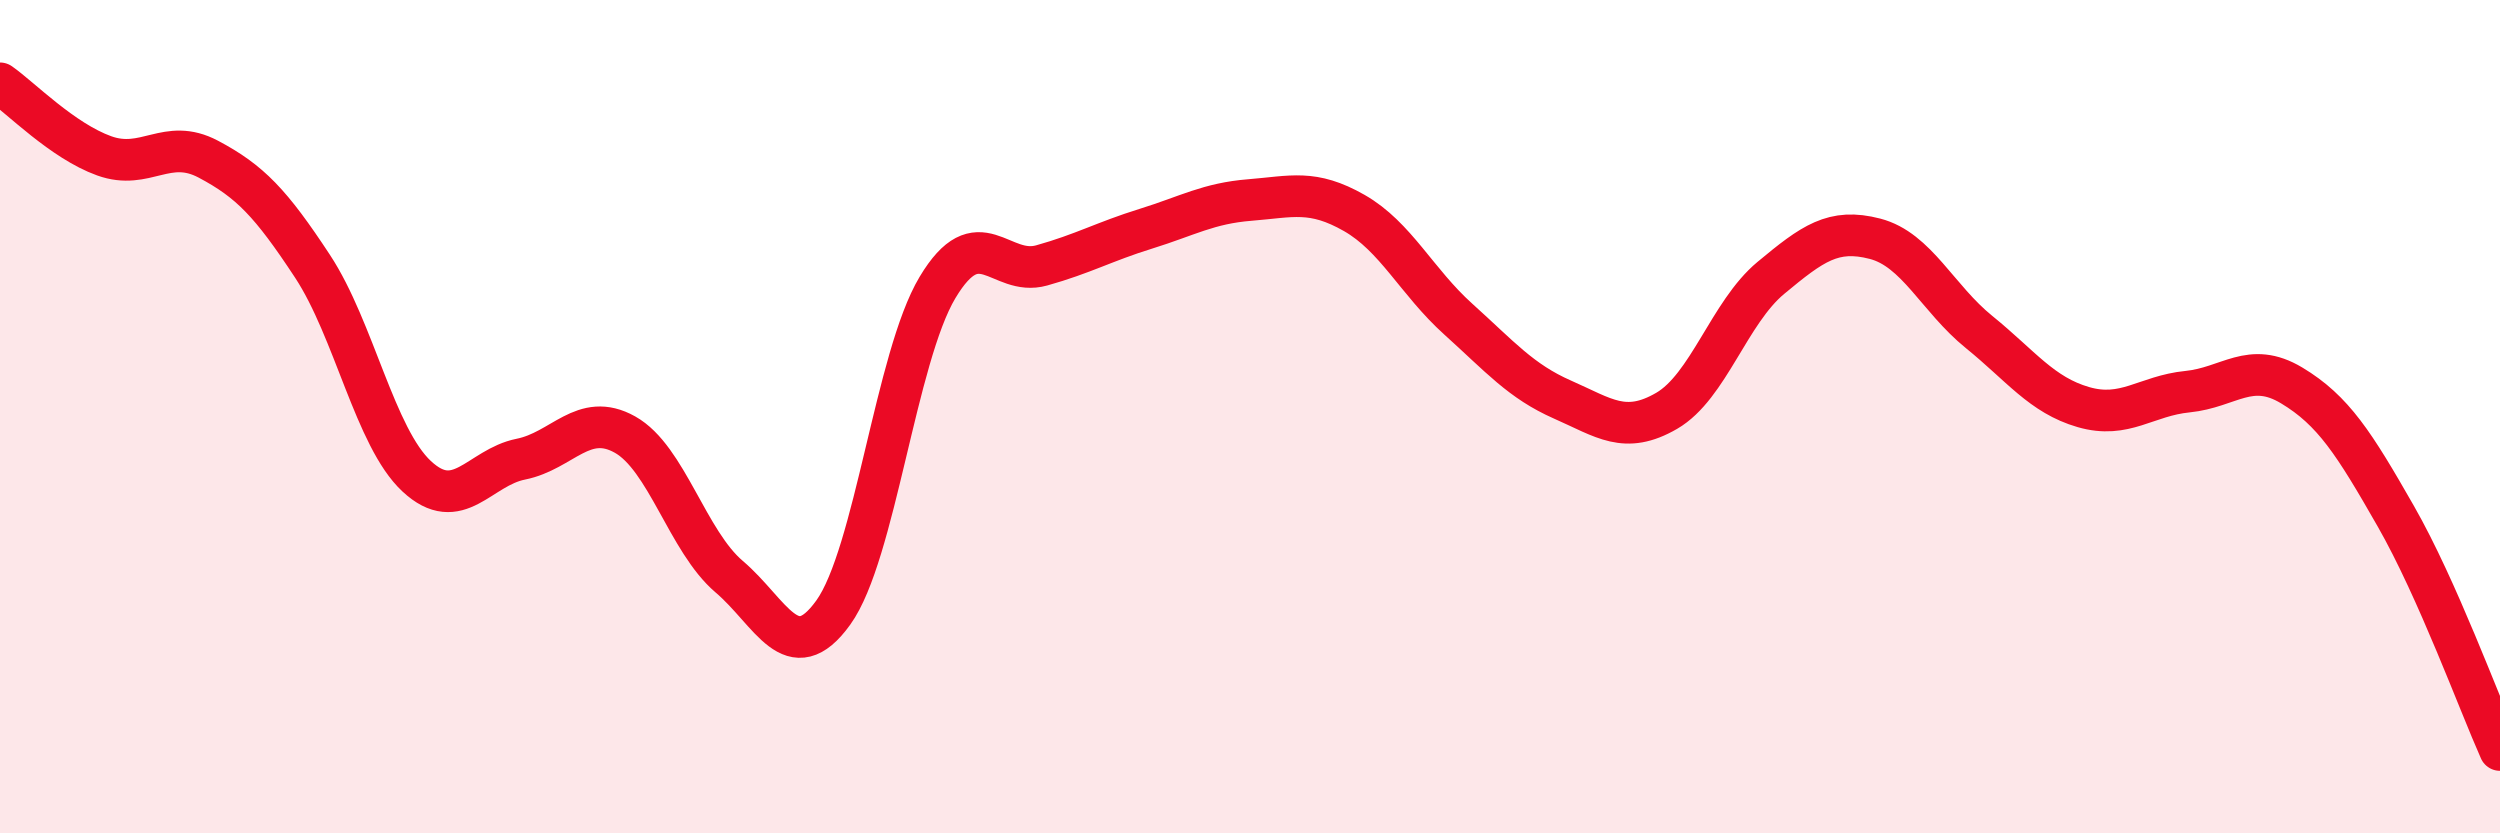
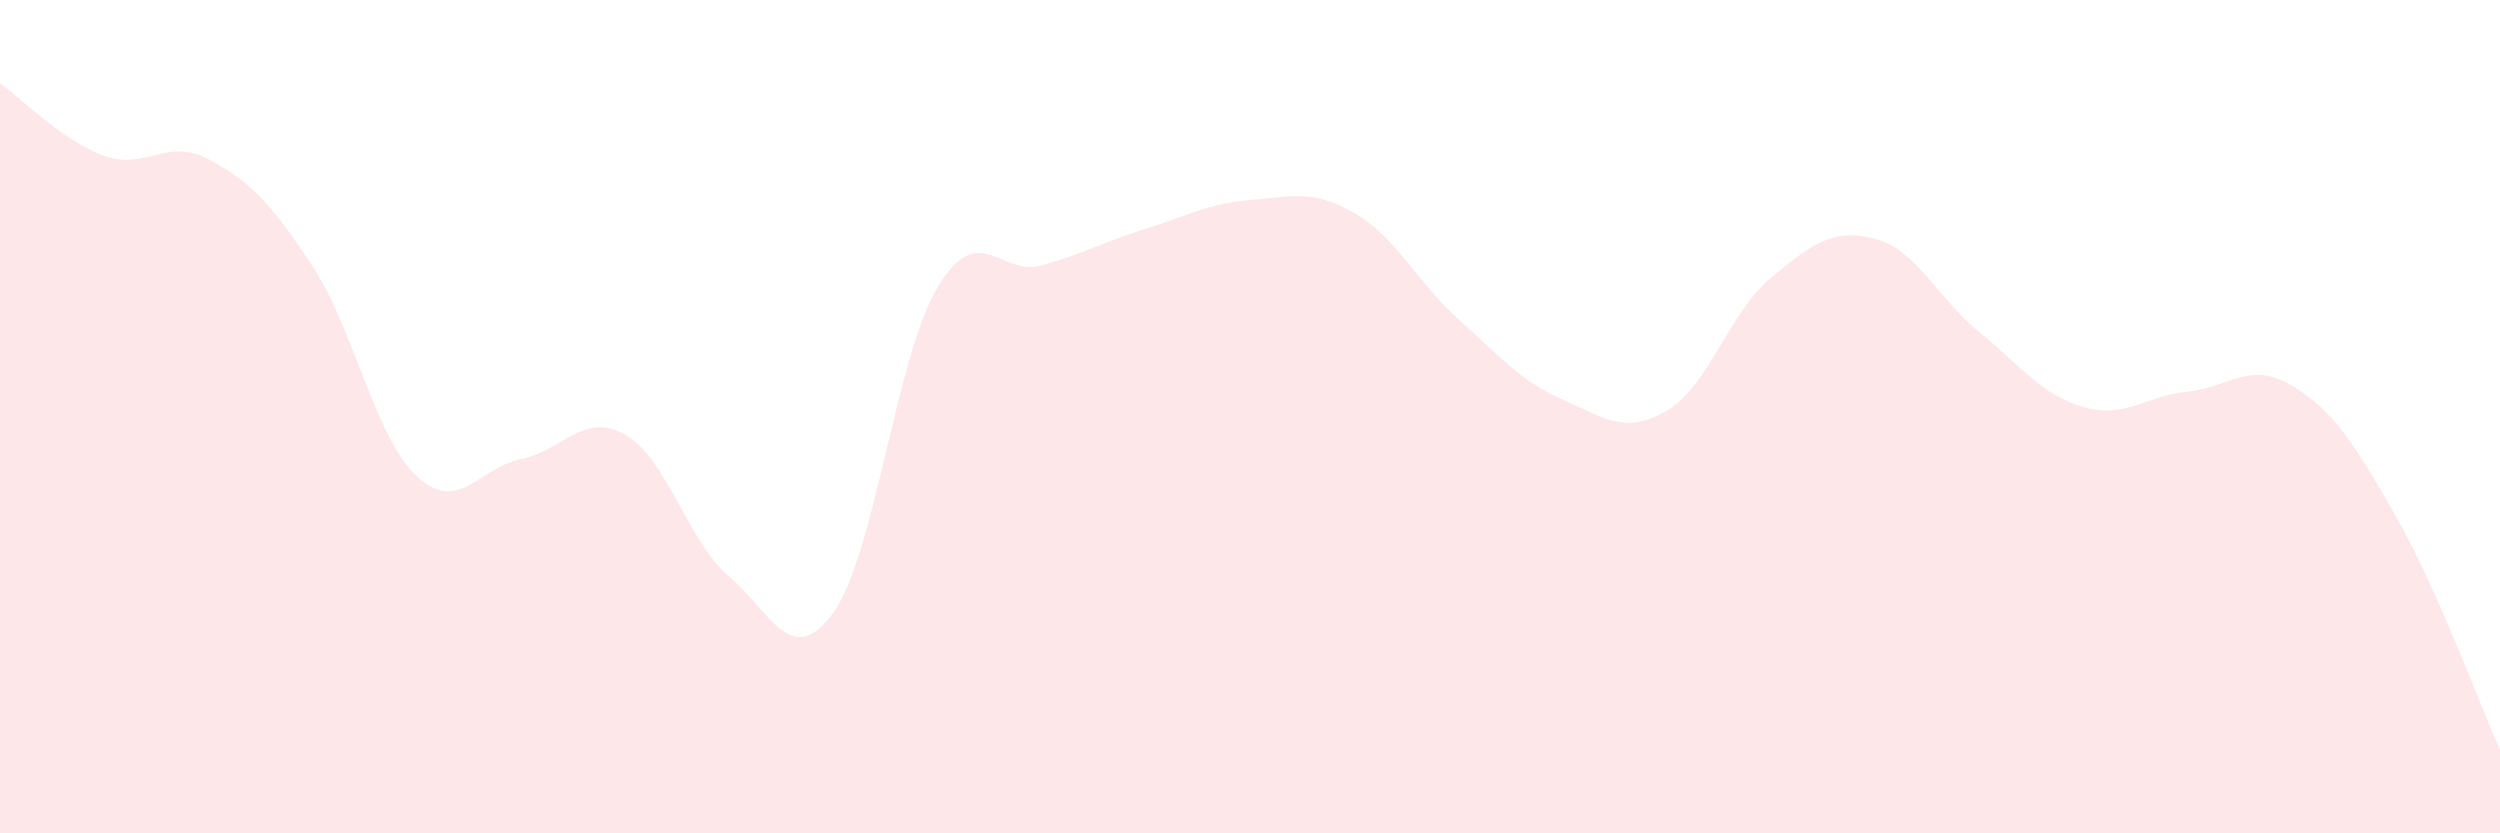
<svg xmlns="http://www.w3.org/2000/svg" width="60" height="20" viewBox="0 0 60 20">
  <path d="M 0,2 C 0.5,2.35 1.5,3.38 2.5,3.74 C 3.5,4.1 4,3.29 5,3.82 C 6,4.35 6.5,4.87 7.5,6.39 C 8.5,7.91 9,10.5 10,11.43 C 11,12.36 11.5,11.22 12.5,11.02 C 13.5,10.82 14,9.87 15,10.43 C 16,10.99 16.5,12.99 17.5,13.84 C 18.5,14.69 19,16.09 20,14.7 C 21,13.31 21.5,8.57 22.5,6.9 C 23.5,5.23 24,6.65 25,6.37 C 26,6.09 26.5,5.8 27.5,5.49 C 28.5,5.18 29,4.88 30,4.8 C 31,4.72 31.5,4.54 32.5,5.11 C 33.5,5.68 34,6.76 35,7.66 C 36,8.56 36.5,9.15 37.5,9.59 C 38.5,10.03 39,10.44 40,9.86 C 41,9.28 41.5,7.5 42.5,6.67 C 43.5,5.84 44,5.47 45,5.73 C 46,5.99 46.5,7.16 47.5,7.97 C 48.5,8.78 49,9.48 50,9.77 C 51,10.06 51.5,9.5 52.5,9.4 C 53.5,9.3 54,8.65 55,9.25 C 56,9.85 56.5,10.64 57.5,12.39 C 58.5,14.14 59.5,16.88 60,18L60 20L0 20Z" fill="#EB0A25" opacity="0.1" stroke-linecap="round" stroke-linejoin="round" />
-   <path d="M 0,2 C 0.5,2.35 1.5,3.38 2.5,3.74 C 3.5,4.1 4,3.29 5,3.82 C 6,4.35 6.5,4.87 7.5,6.39 C 8.5,7.91 9,10.5 10,11.43 C 11,12.36 11.5,11.22 12.5,11.02 C 13.5,10.82 14,9.87 15,10.43 C 16,10.99 16.5,12.99 17.5,13.84 C 18.5,14.69 19,16.09 20,14.7 C 21,13.31 21.5,8.57 22.5,6.9 C 23.5,5.23 24,6.65 25,6.37 C 26,6.09 26.5,5.8 27.5,5.49 C 28.5,5.18 29,4.88 30,4.8 C 31,4.72 31.5,4.54 32.5,5.11 C 33.5,5.68 34,6.76 35,7.66 C 36,8.56 36.5,9.15 37.5,9.59 C 38.5,10.03 39,10.44 40,9.86 C 41,9.28 41.5,7.5 42.5,6.67 C 43.5,5.84 44,5.47 45,5.73 C 46,5.99 46.5,7.16 47.5,7.97 C 48.5,8.78 49,9.48 50,9.77 C 51,10.06 51.5,9.5 52.5,9.4 C 53.5,9.3 54,8.65 55,9.25 C 56,9.85 56.5,10.64 57.5,12.39 C 58.5,14.14 59.5,16.88 60,18" stroke="#EB0A25" stroke-width="1" fill="none" stroke-linecap="round" stroke-linejoin="round" />
</svg>